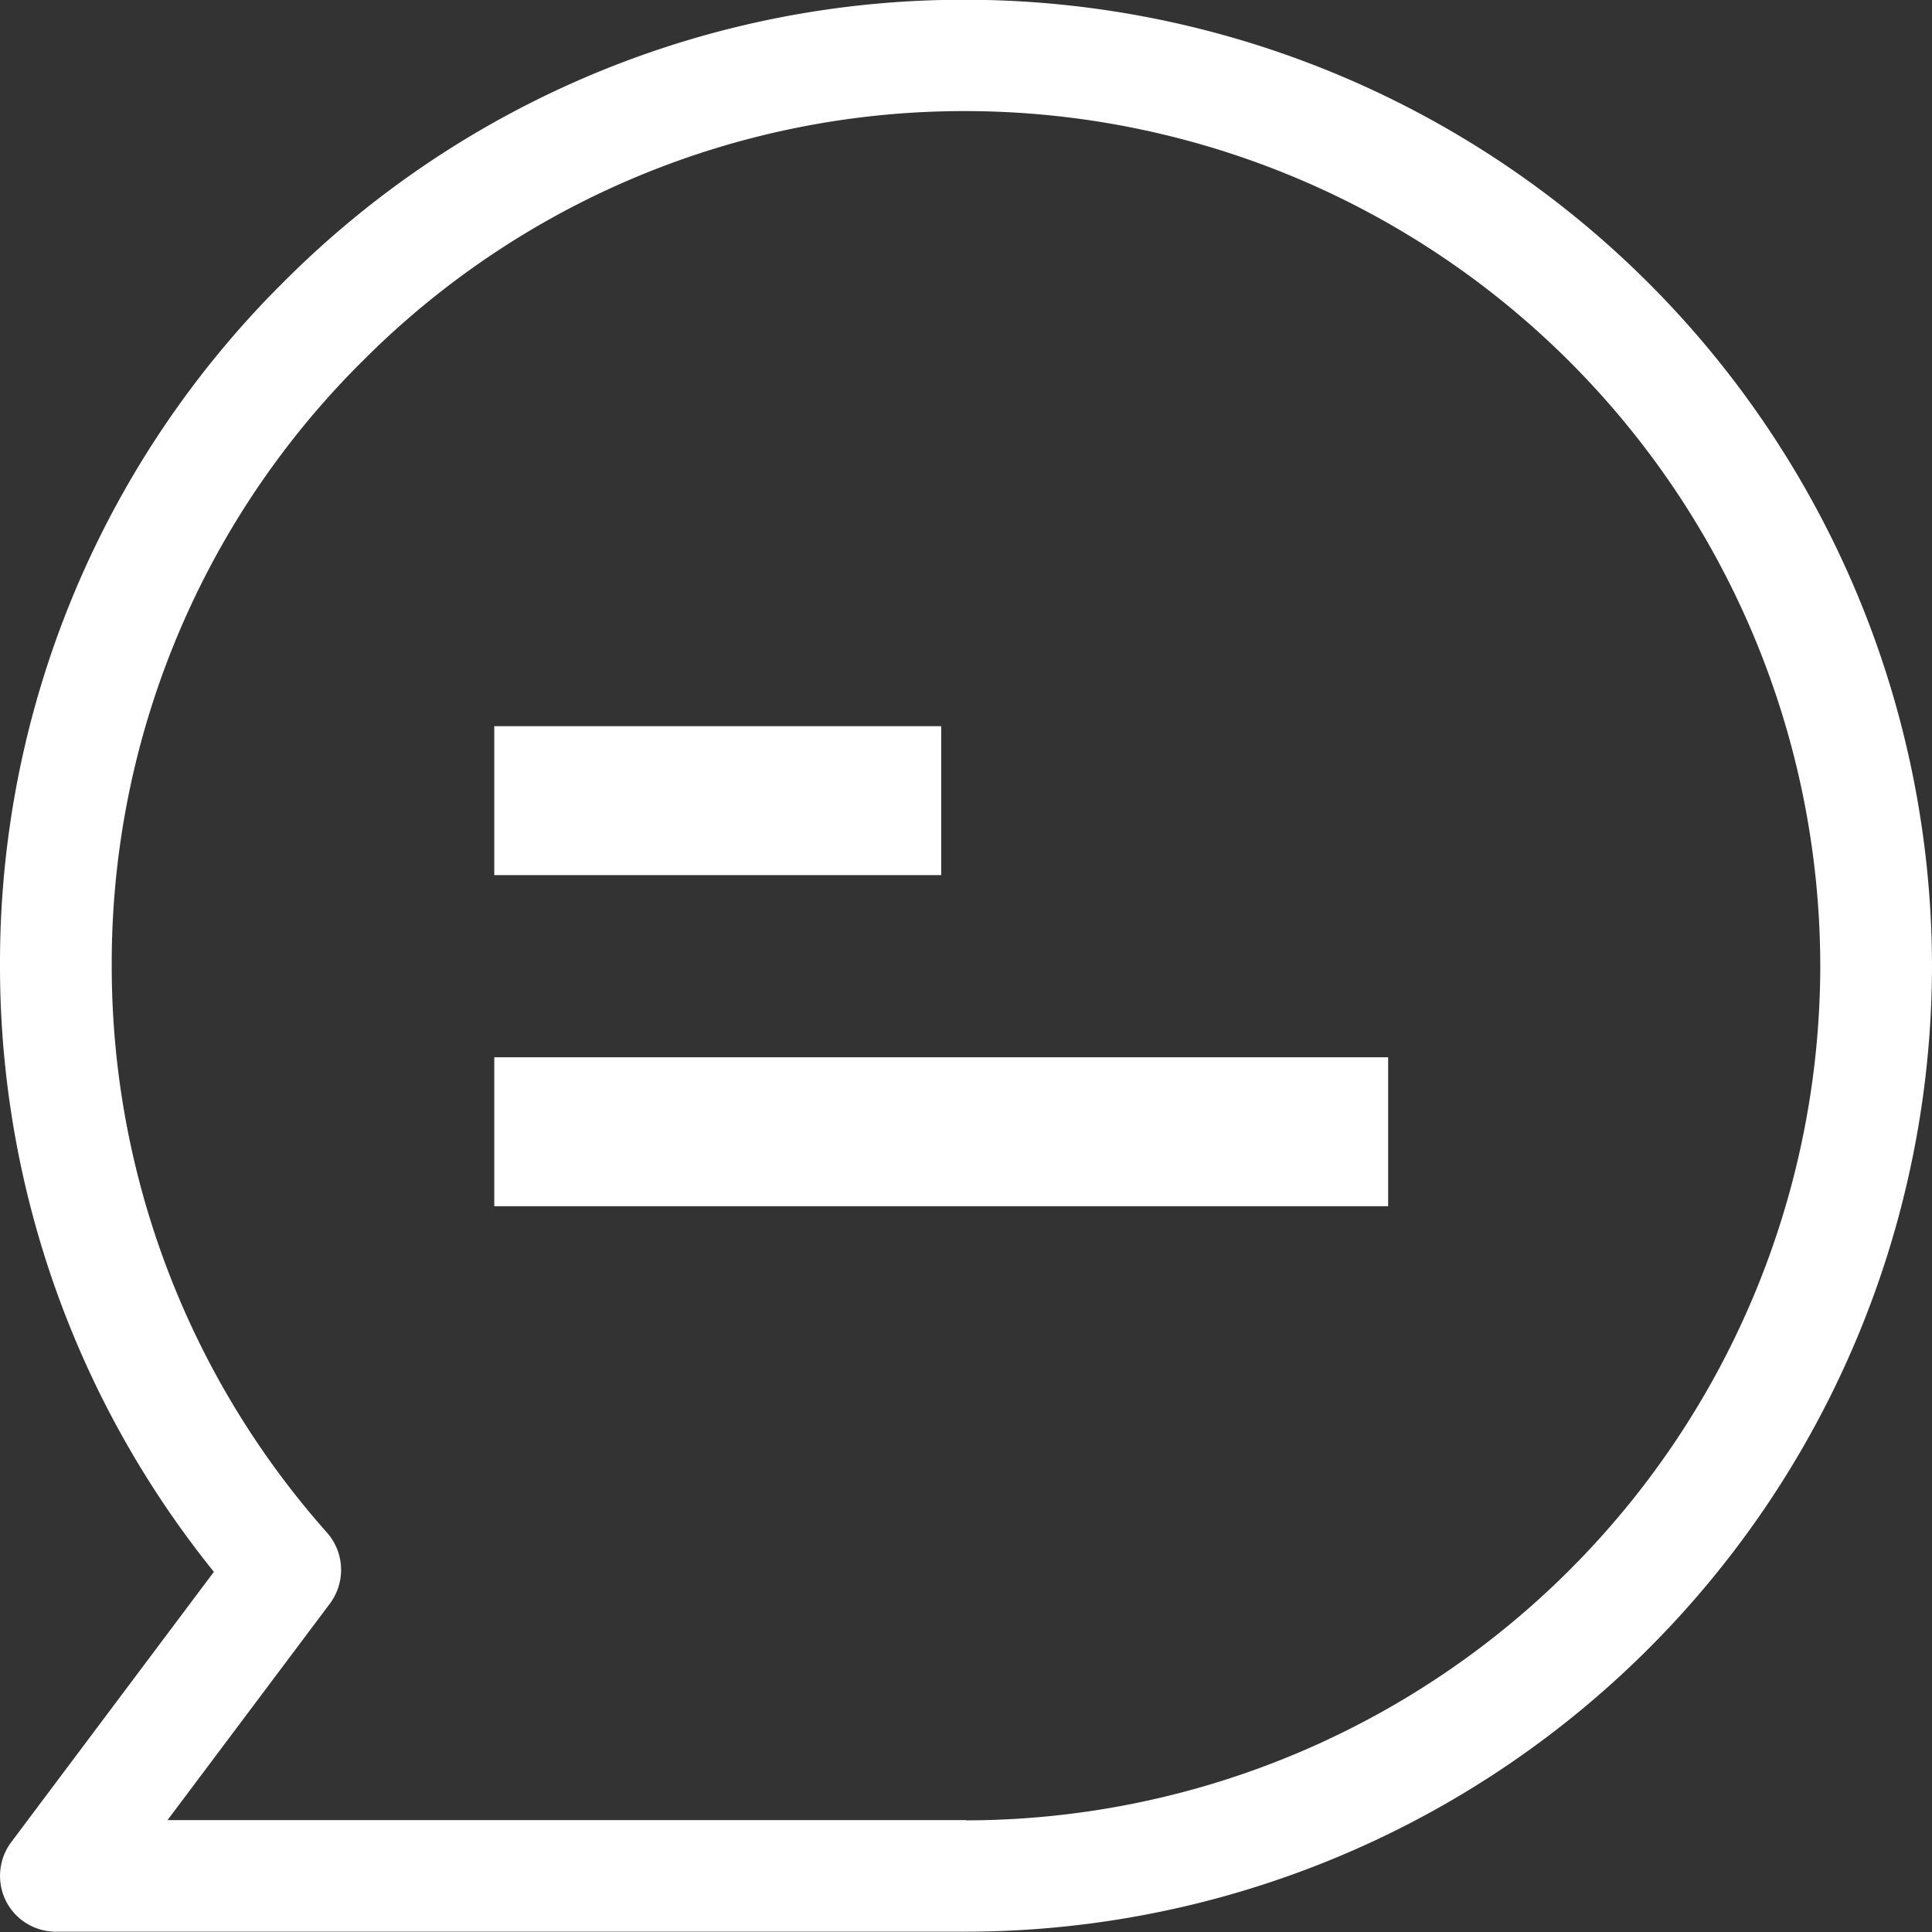
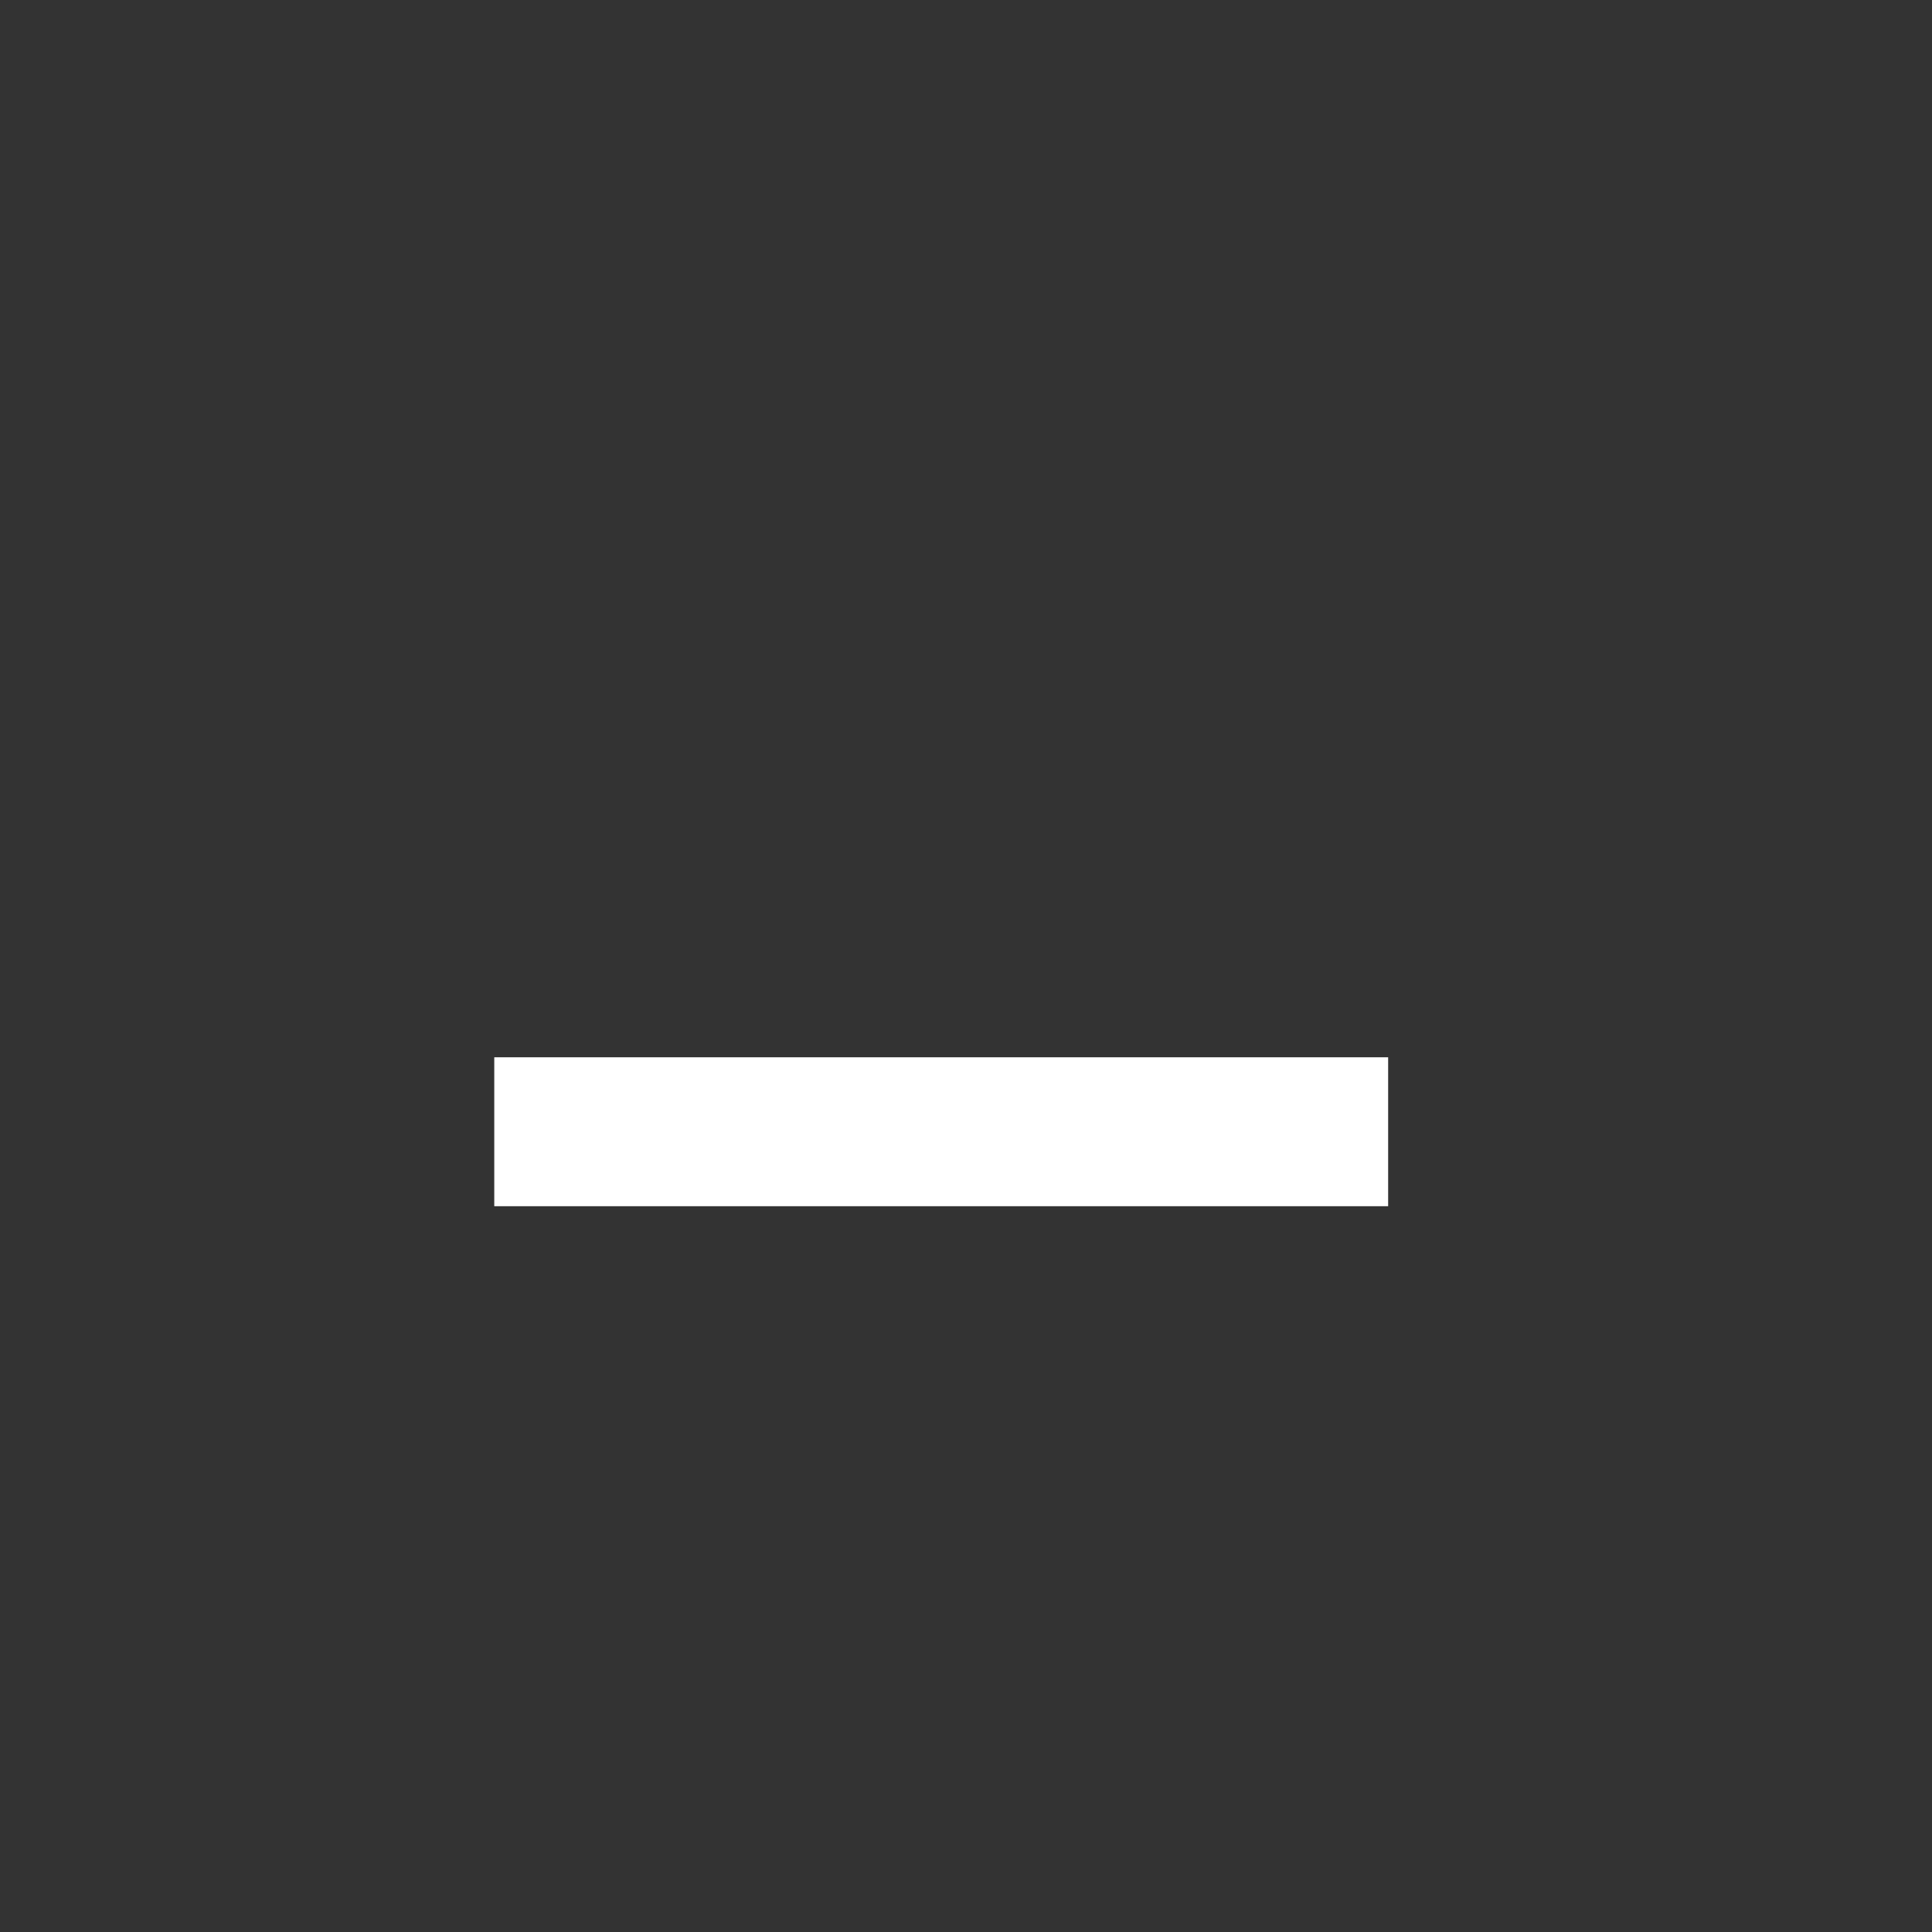
<svg xmlns="http://www.w3.org/2000/svg" width="24" height="24" viewBox="0 0 24 24">
  <rect x="0" y="0" width="24" height="24" fill="#333333" stroke="none" />
  <defs>
    <clipPath id="clip-language">
      <rect width="24" height="24" />
    </clipPath>
  </defs>
  <g id="language" clip-path="url(#clip-language)">
    <g id="Group_2" data-name="Group 2" transform="translate(263 -450.303)">
-       <path id="Path_6" data-name="Path 6" d="M-251,450.3h-.005a11.924,11.924,0,0,0-8.466,3.5A11.913,11.913,0,0,0-263,462.3a11.98,11.98,0,0,0,2.657,7.529l-2.519,3.36a.7.7,0,0,0-.065.727.694.694,0,0,0,.621.383H-251a12.013,12.013,0,0,0,12-12A12.018,12.018,0,0,0-251,450.3Zm0,22.613h-9.919l2.019-2.692a.7.7,0,0,0-.036-.877,10.59,10.59,0,0,1-2.676-7.043,10.535,10.535,0,0,1,3.121-7.518,10.545,10.545,0,0,1,7.486-3.1h0A10.629,10.629,0,0,1-240.388,462.3,10.625,10.625,0,0,1-251,472.916Z" fill="#fff" />
-       <rect id="Rectangle_6" data-name="Rectangle 6" width="5.552" height="1.85" transform="translate(-256.86 459.324)" fill="#fff" />
      <rect id="Rectangle_7" data-name="Rectangle 7" width="11.104" height="1.85" transform="translate(-256.86 463.437)" fill="#fff" />
    </g>
  </g>
</svg>